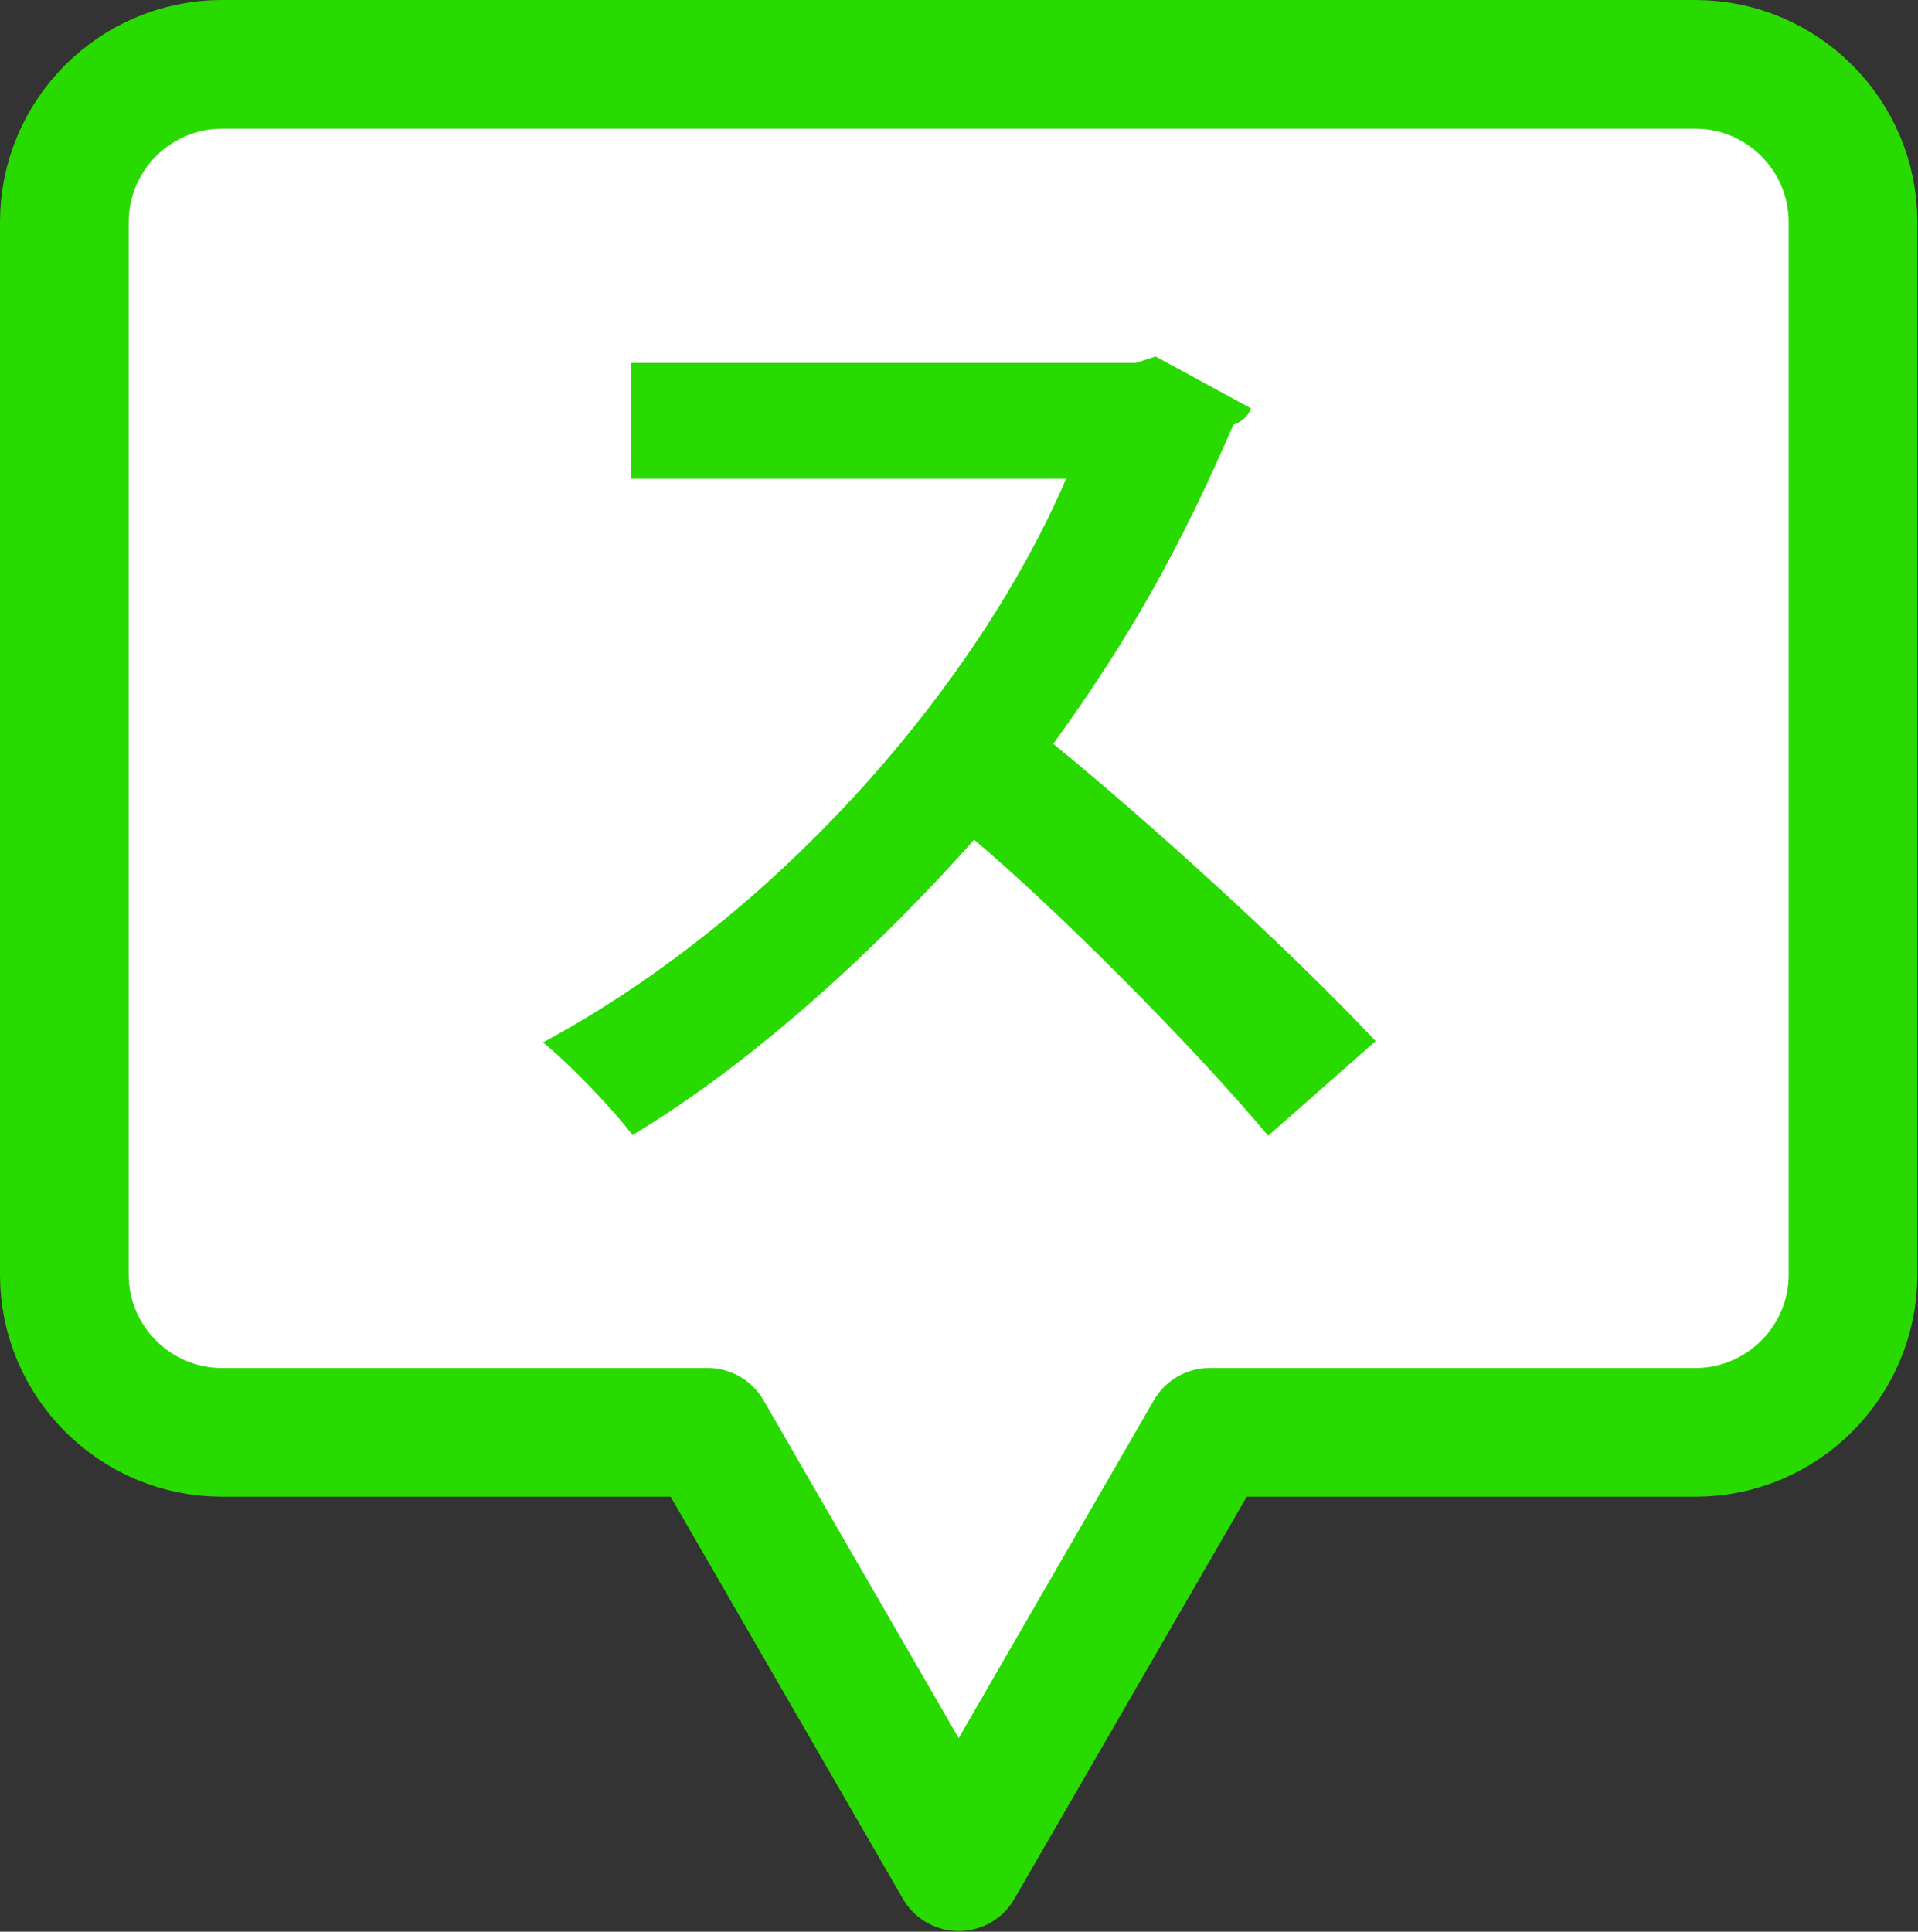
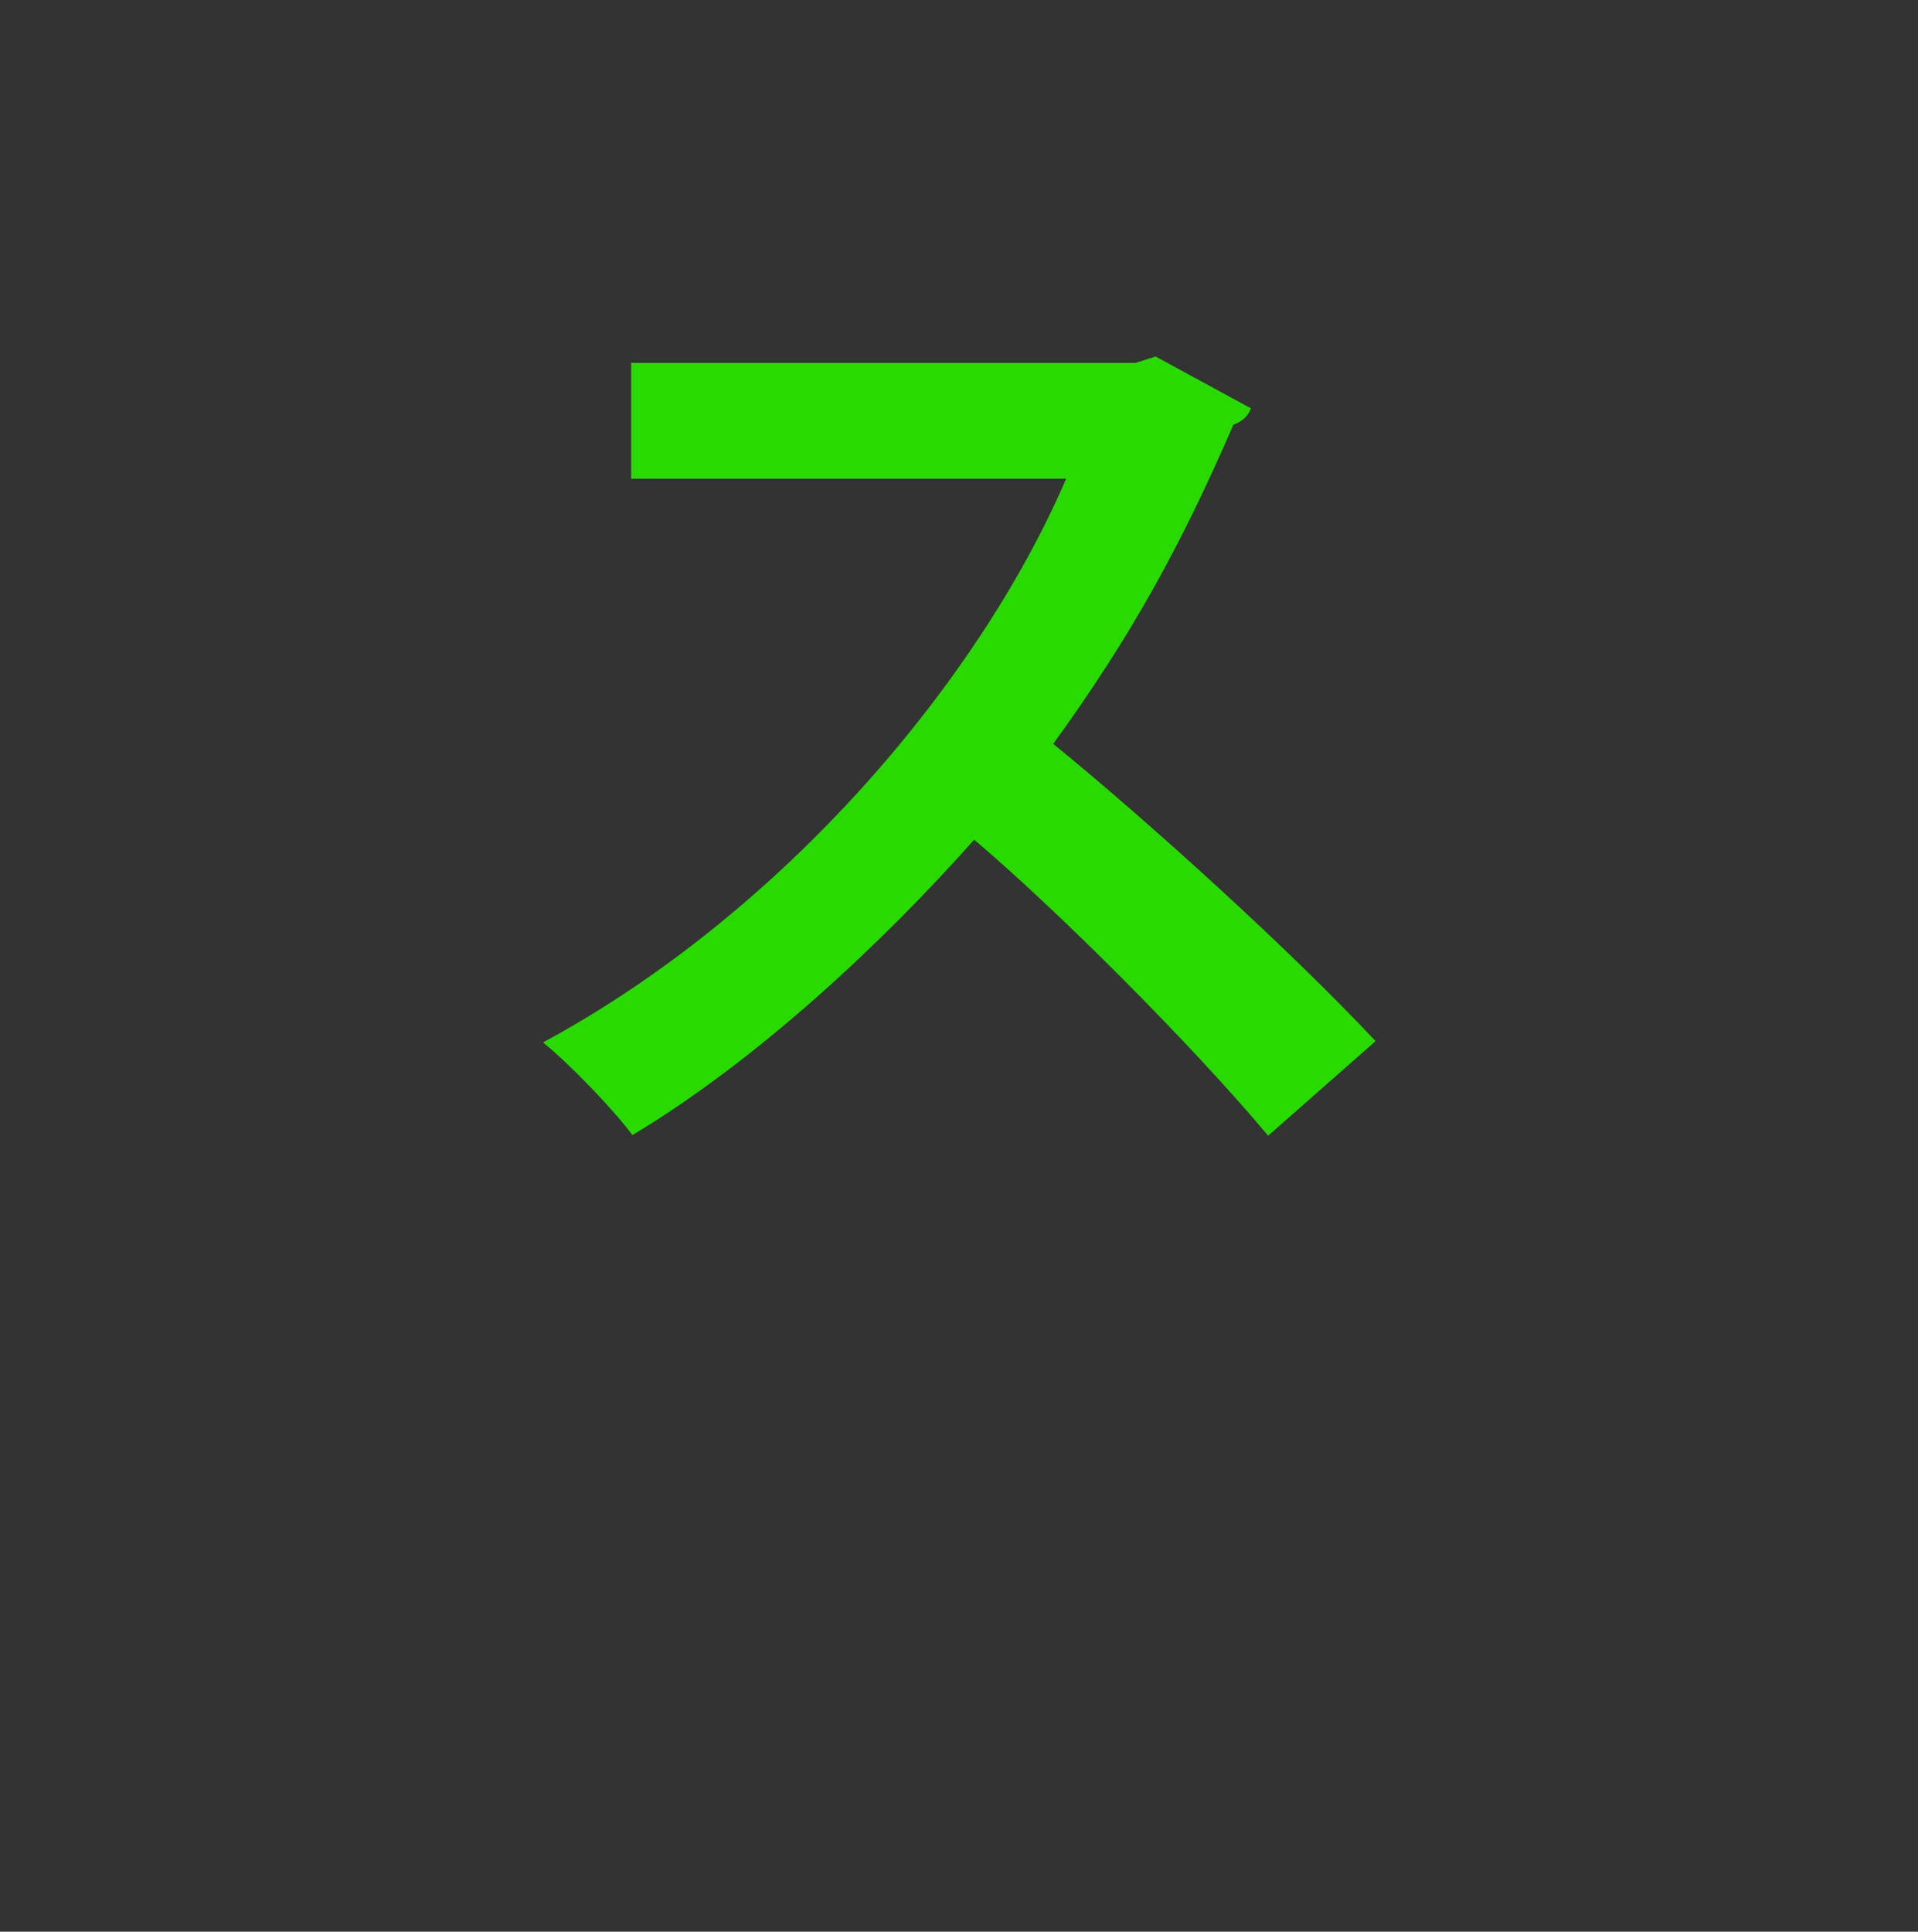
<svg xmlns="http://www.w3.org/2000/svg" id="_レイヤー_2" data-name="レイヤー 2" width="29.81" height="30.02" viewBox="0 0 29.81 30.02">
  <rect x="0" y="0" width="29.81" height="30.02" fill="#333333" stroke="none" />
  <defs>
    <style>
      .cls-1 {
        fill: #fff;
        stroke: #28da00;
        stroke-linecap: round;
        stroke-linejoin: round;
        stroke-width: 2px;
      }

      .cls-2 {
        fill: #28da00;
        stroke-width: 0px;
      }
    </style>
  </defs>
  <g id="_レイヤー_1-2" data-name="レイヤー 1">
    <g>
-       <path class="cls-1" d="M26.35,1H3.45c-1.35,0-2.45,1.1-2.45,2.45v16.36c0,1.35,1.1,2.45,2.45,2.45h7.55l3.9,6.75,3.9-6.75h7.55c1.35,0,2.45-1.1,2.45-2.45V3.45c0-1.35-1.1-2.45-2.45-2.45Z" />
      <path class="cls-2" d="M19.44,6.35c-.04.12-.15.21-.27.25-.84,1.94-1.62,3.33-2.8,4.96,1.47,1.2,3.67,3.19,5.01,4.62l-1.67,1.47c-1.17-1.4-3.31-3.54-4.57-4.6-1.41,1.59-3.36,3.42-5.31,4.59-.3-.4-.96-1.09-1.39-1.44,3.74-2.02,6.78-5.62,8.13-8.76h-6.76v-1.8h7.84l.31-.1,1.49.81Z" />
    </g>
  </g>
</svg>